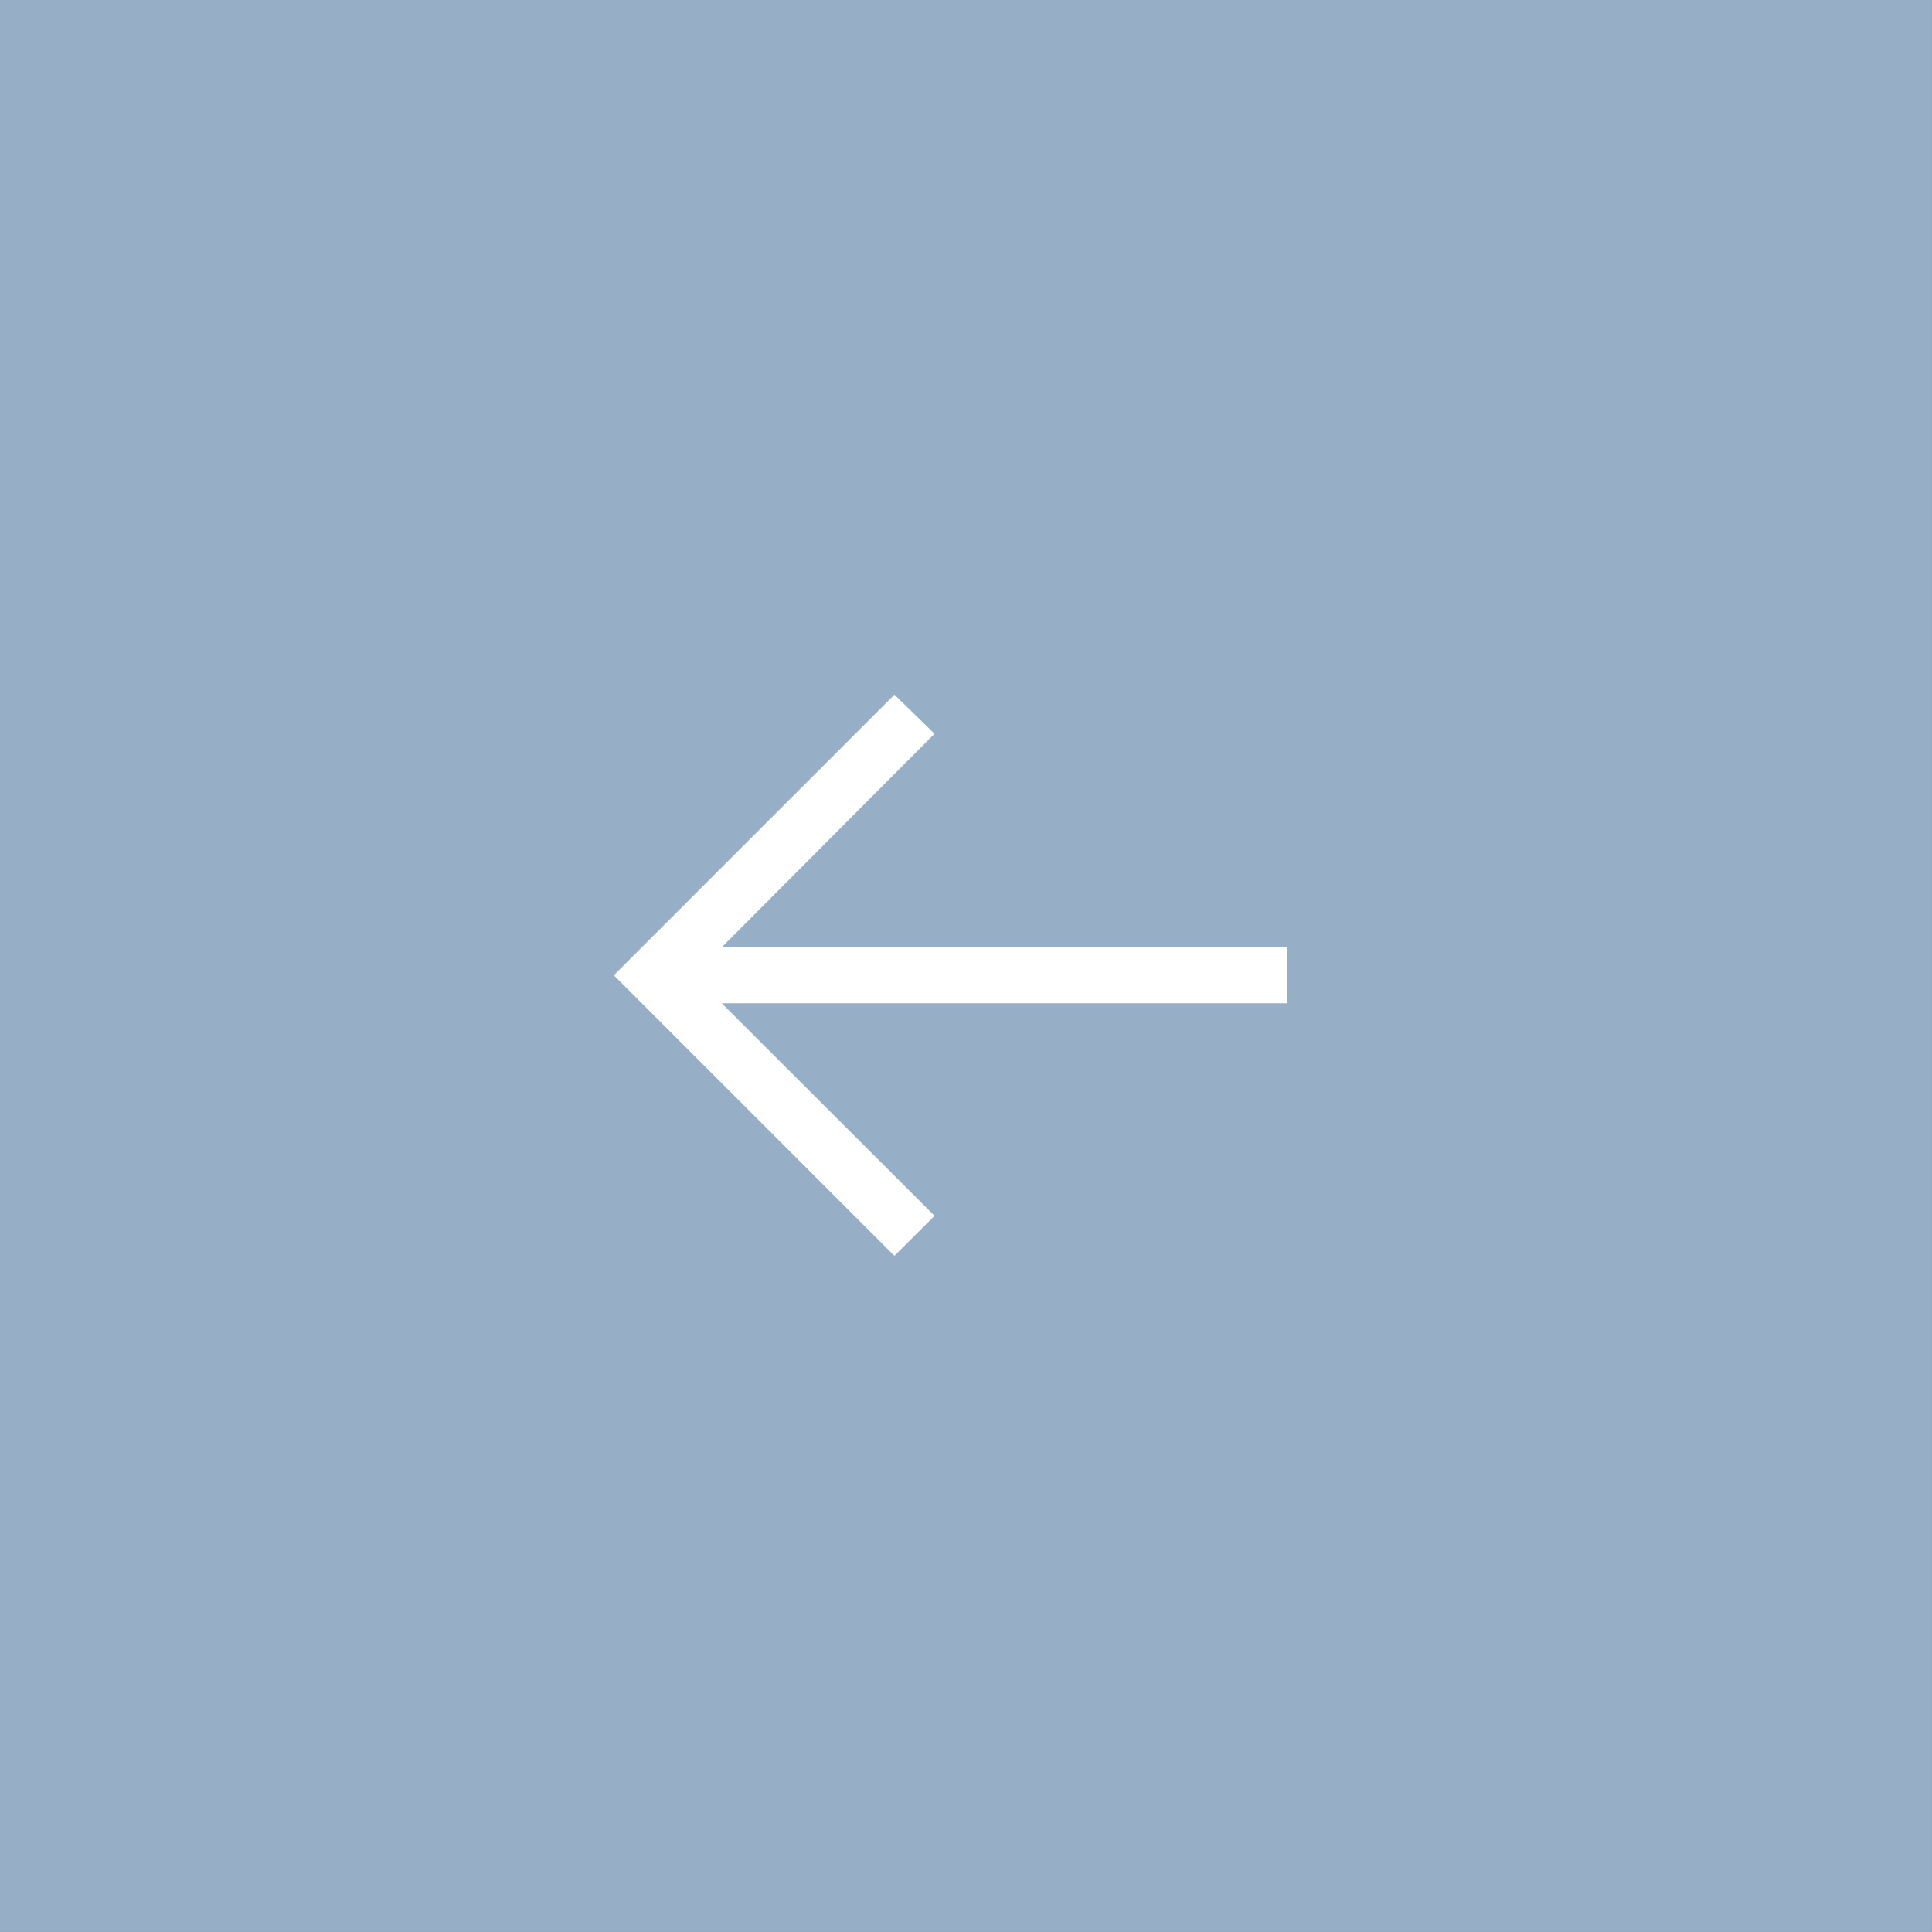
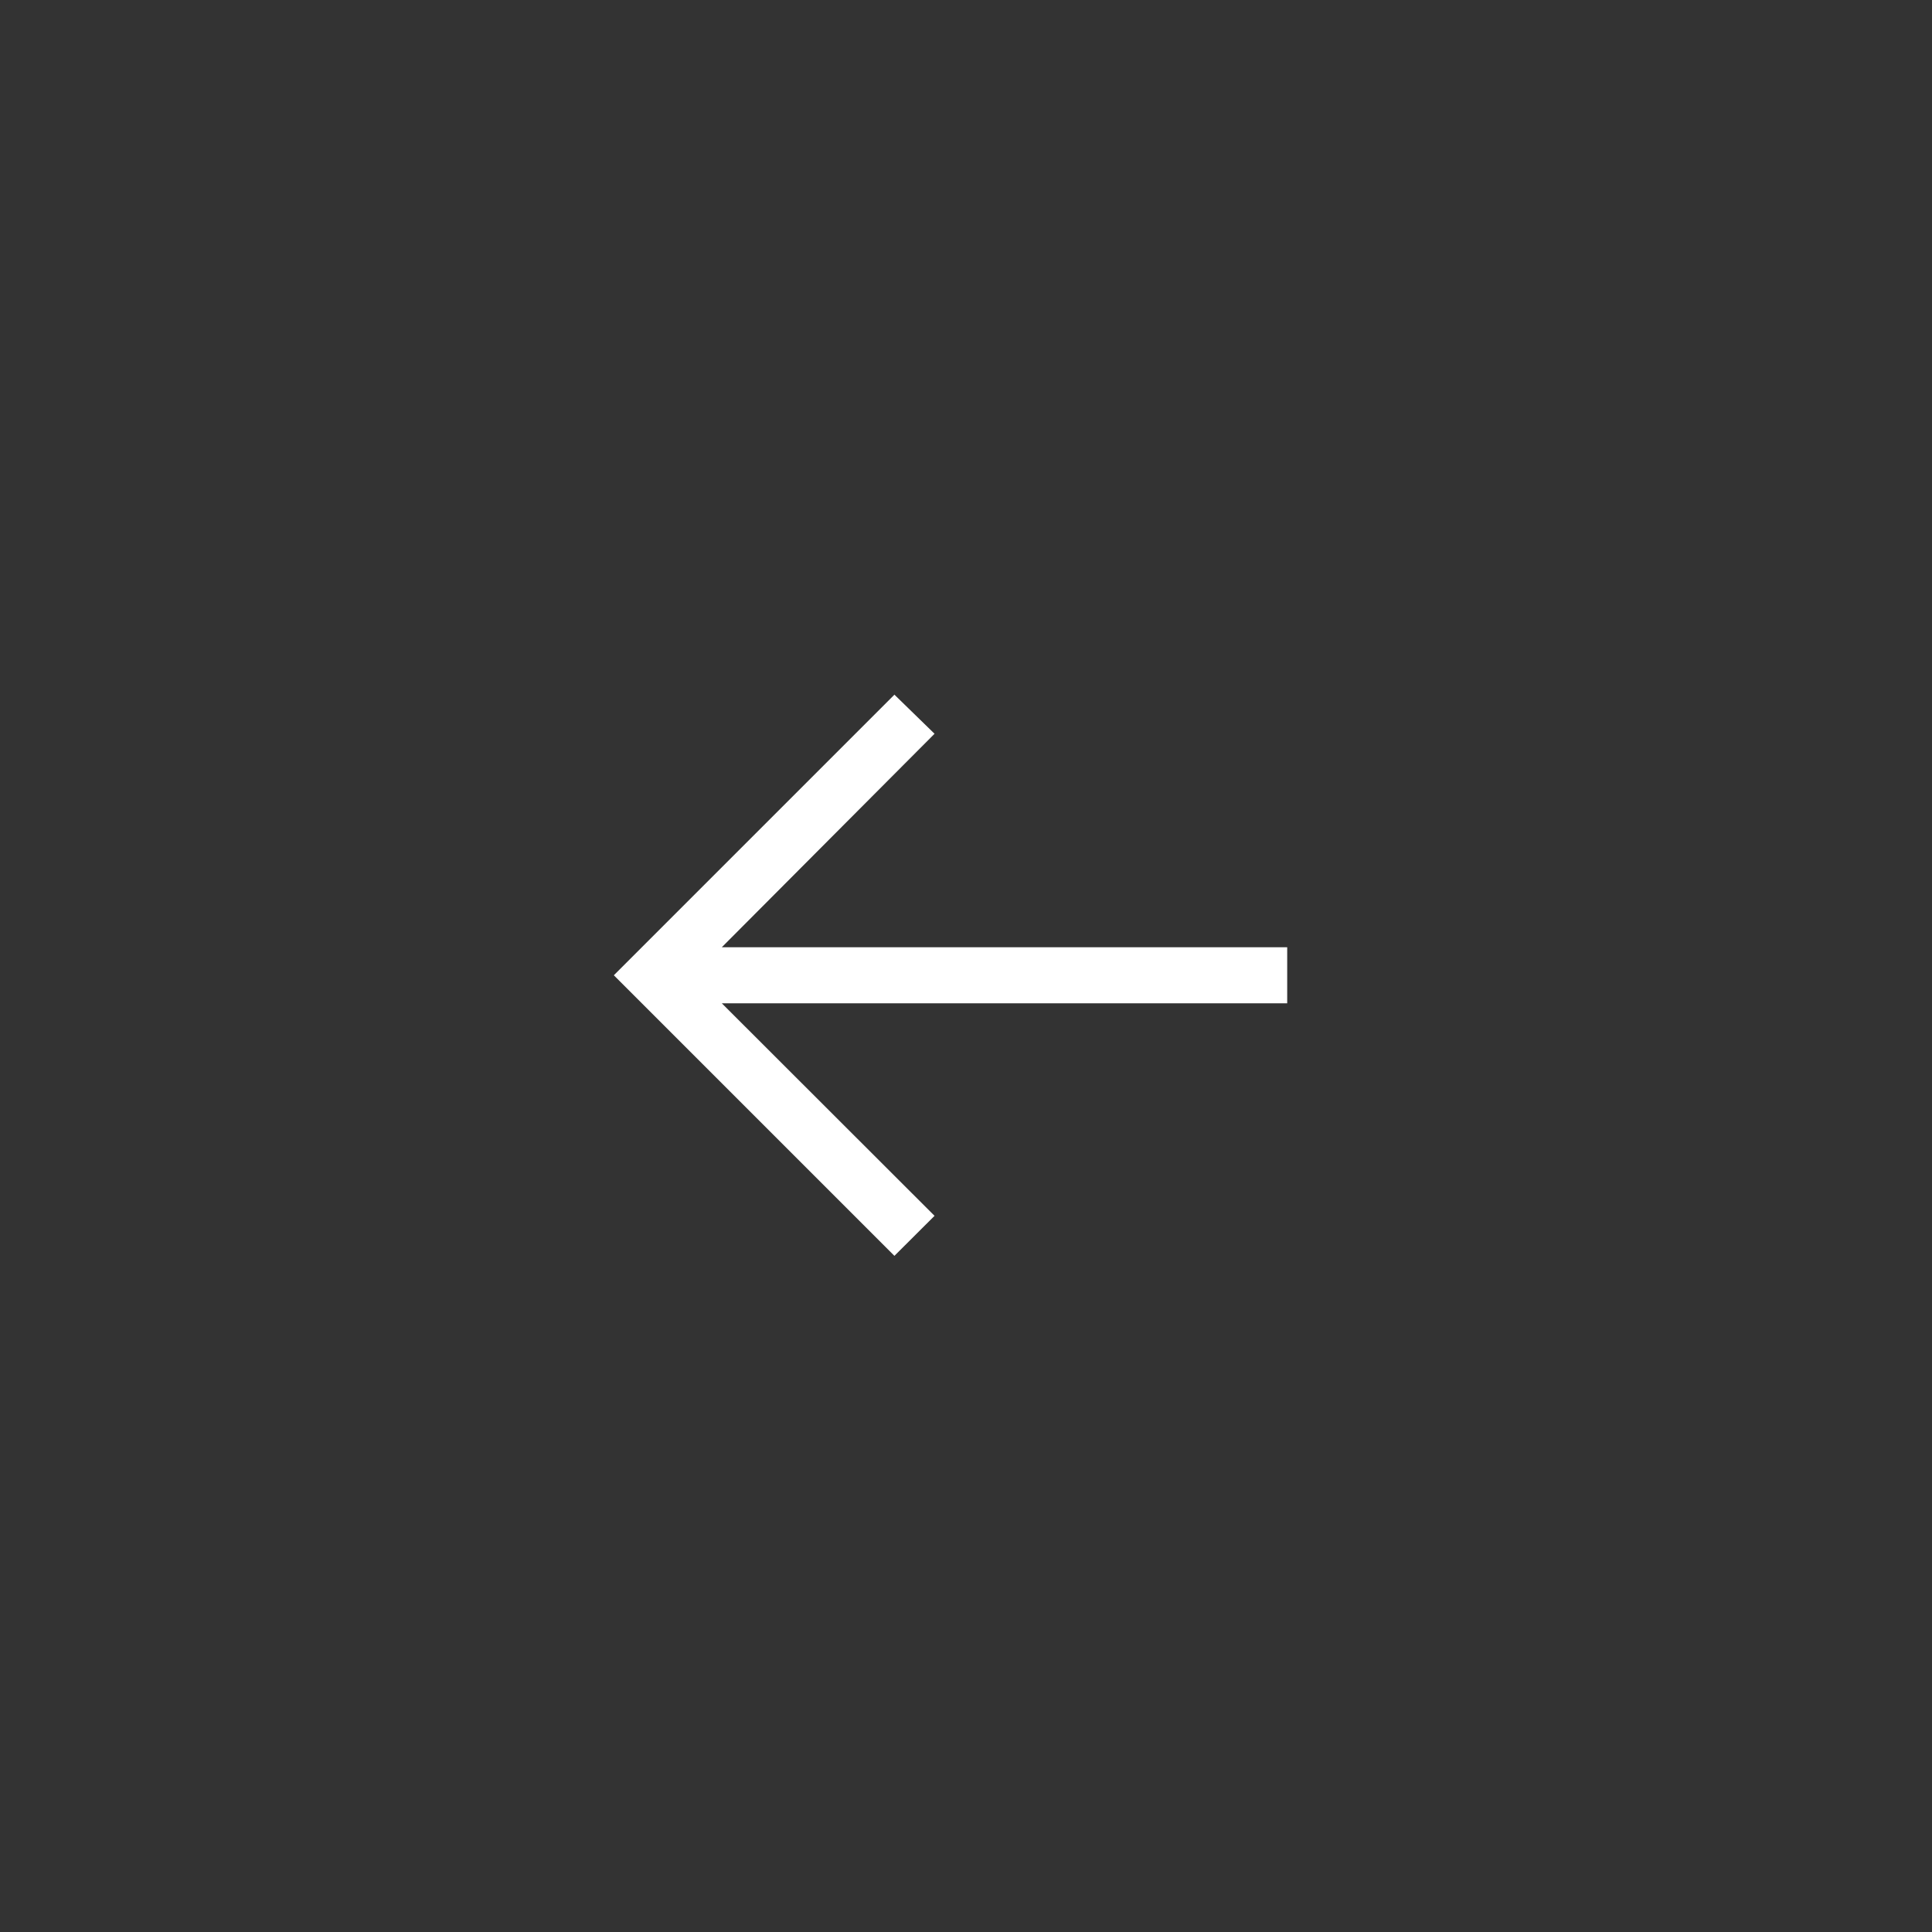
<svg xmlns="http://www.w3.org/2000/svg" width="39" height="39" viewBox="0 0 39 39" fill="none">
  <rect x="0" y="0" width="39" height="39" fill="#333333" stroke="none" />
-   <rect x="0.312" y="0.312" width="38.375" height="38.375" fill="#96AFC7" stroke="#96AFC7" stroke-width="0.625" />
  <path d="M18.055 14.023L18.865 14.812L14.571 19.121H25.984V20.253H14.571L18.865 24.543L18.055 25.351L12.391 19.687L18.055 14.023Z" fill="white" />
</svg>